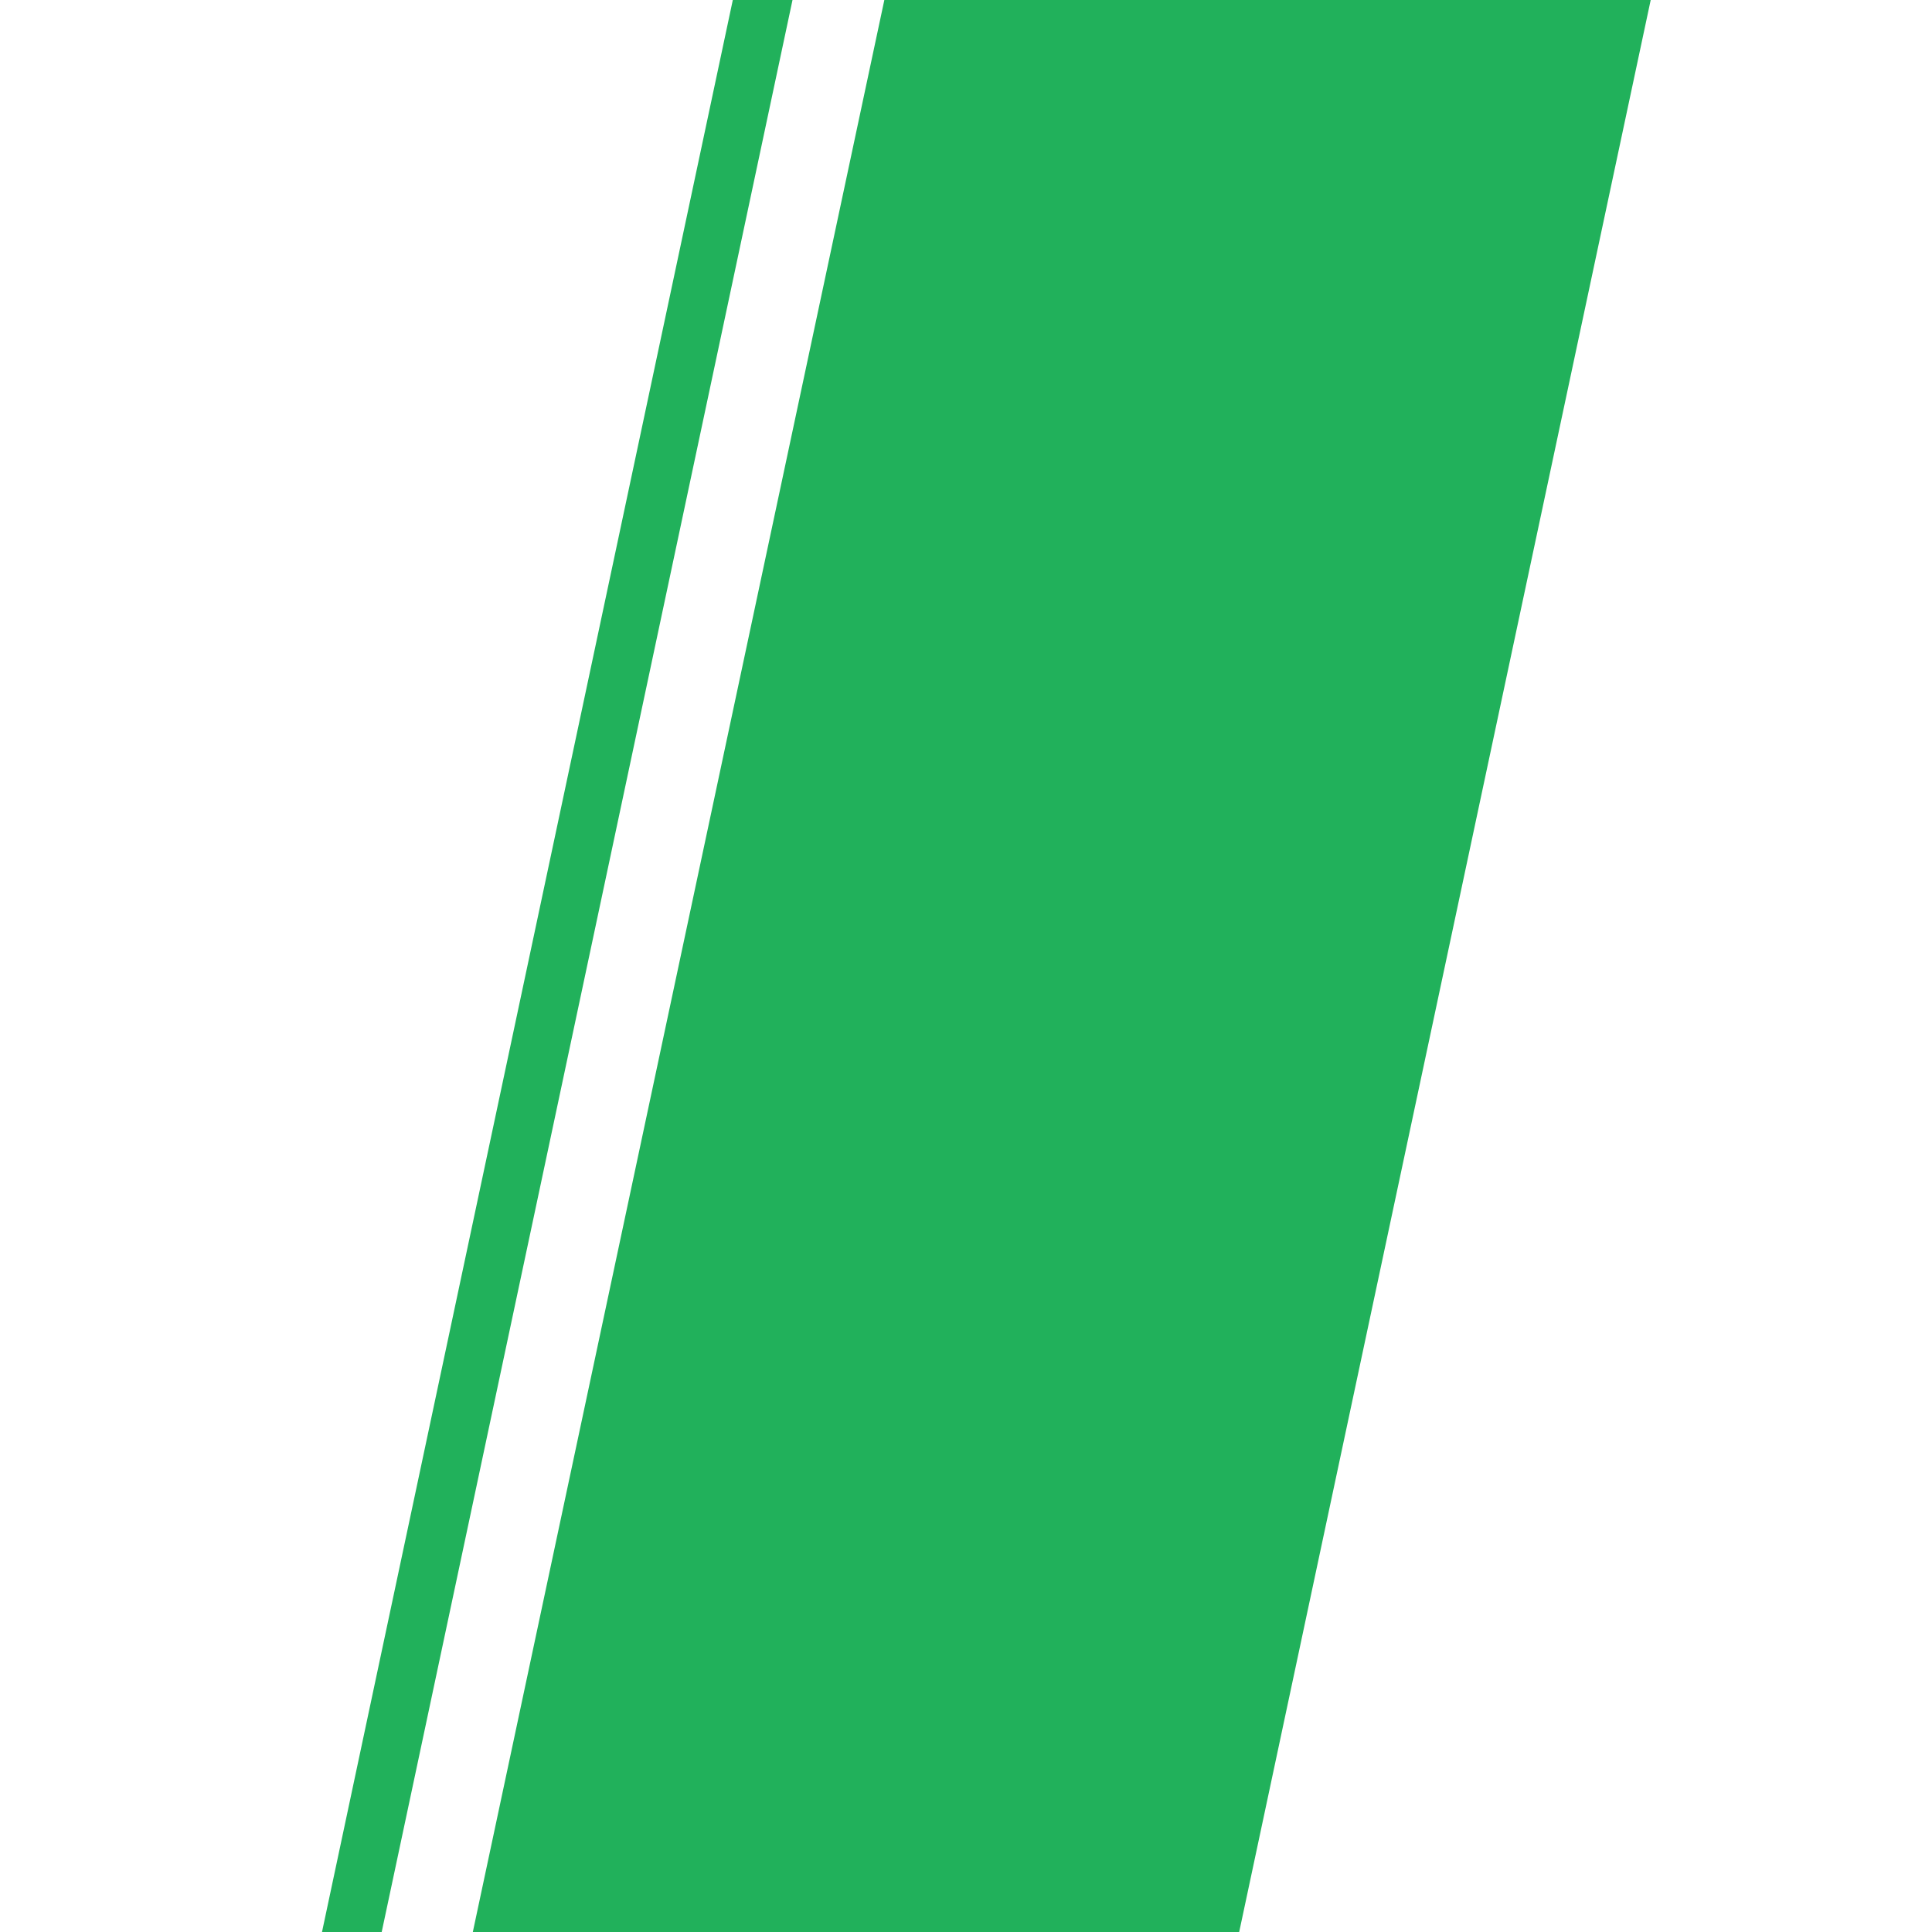
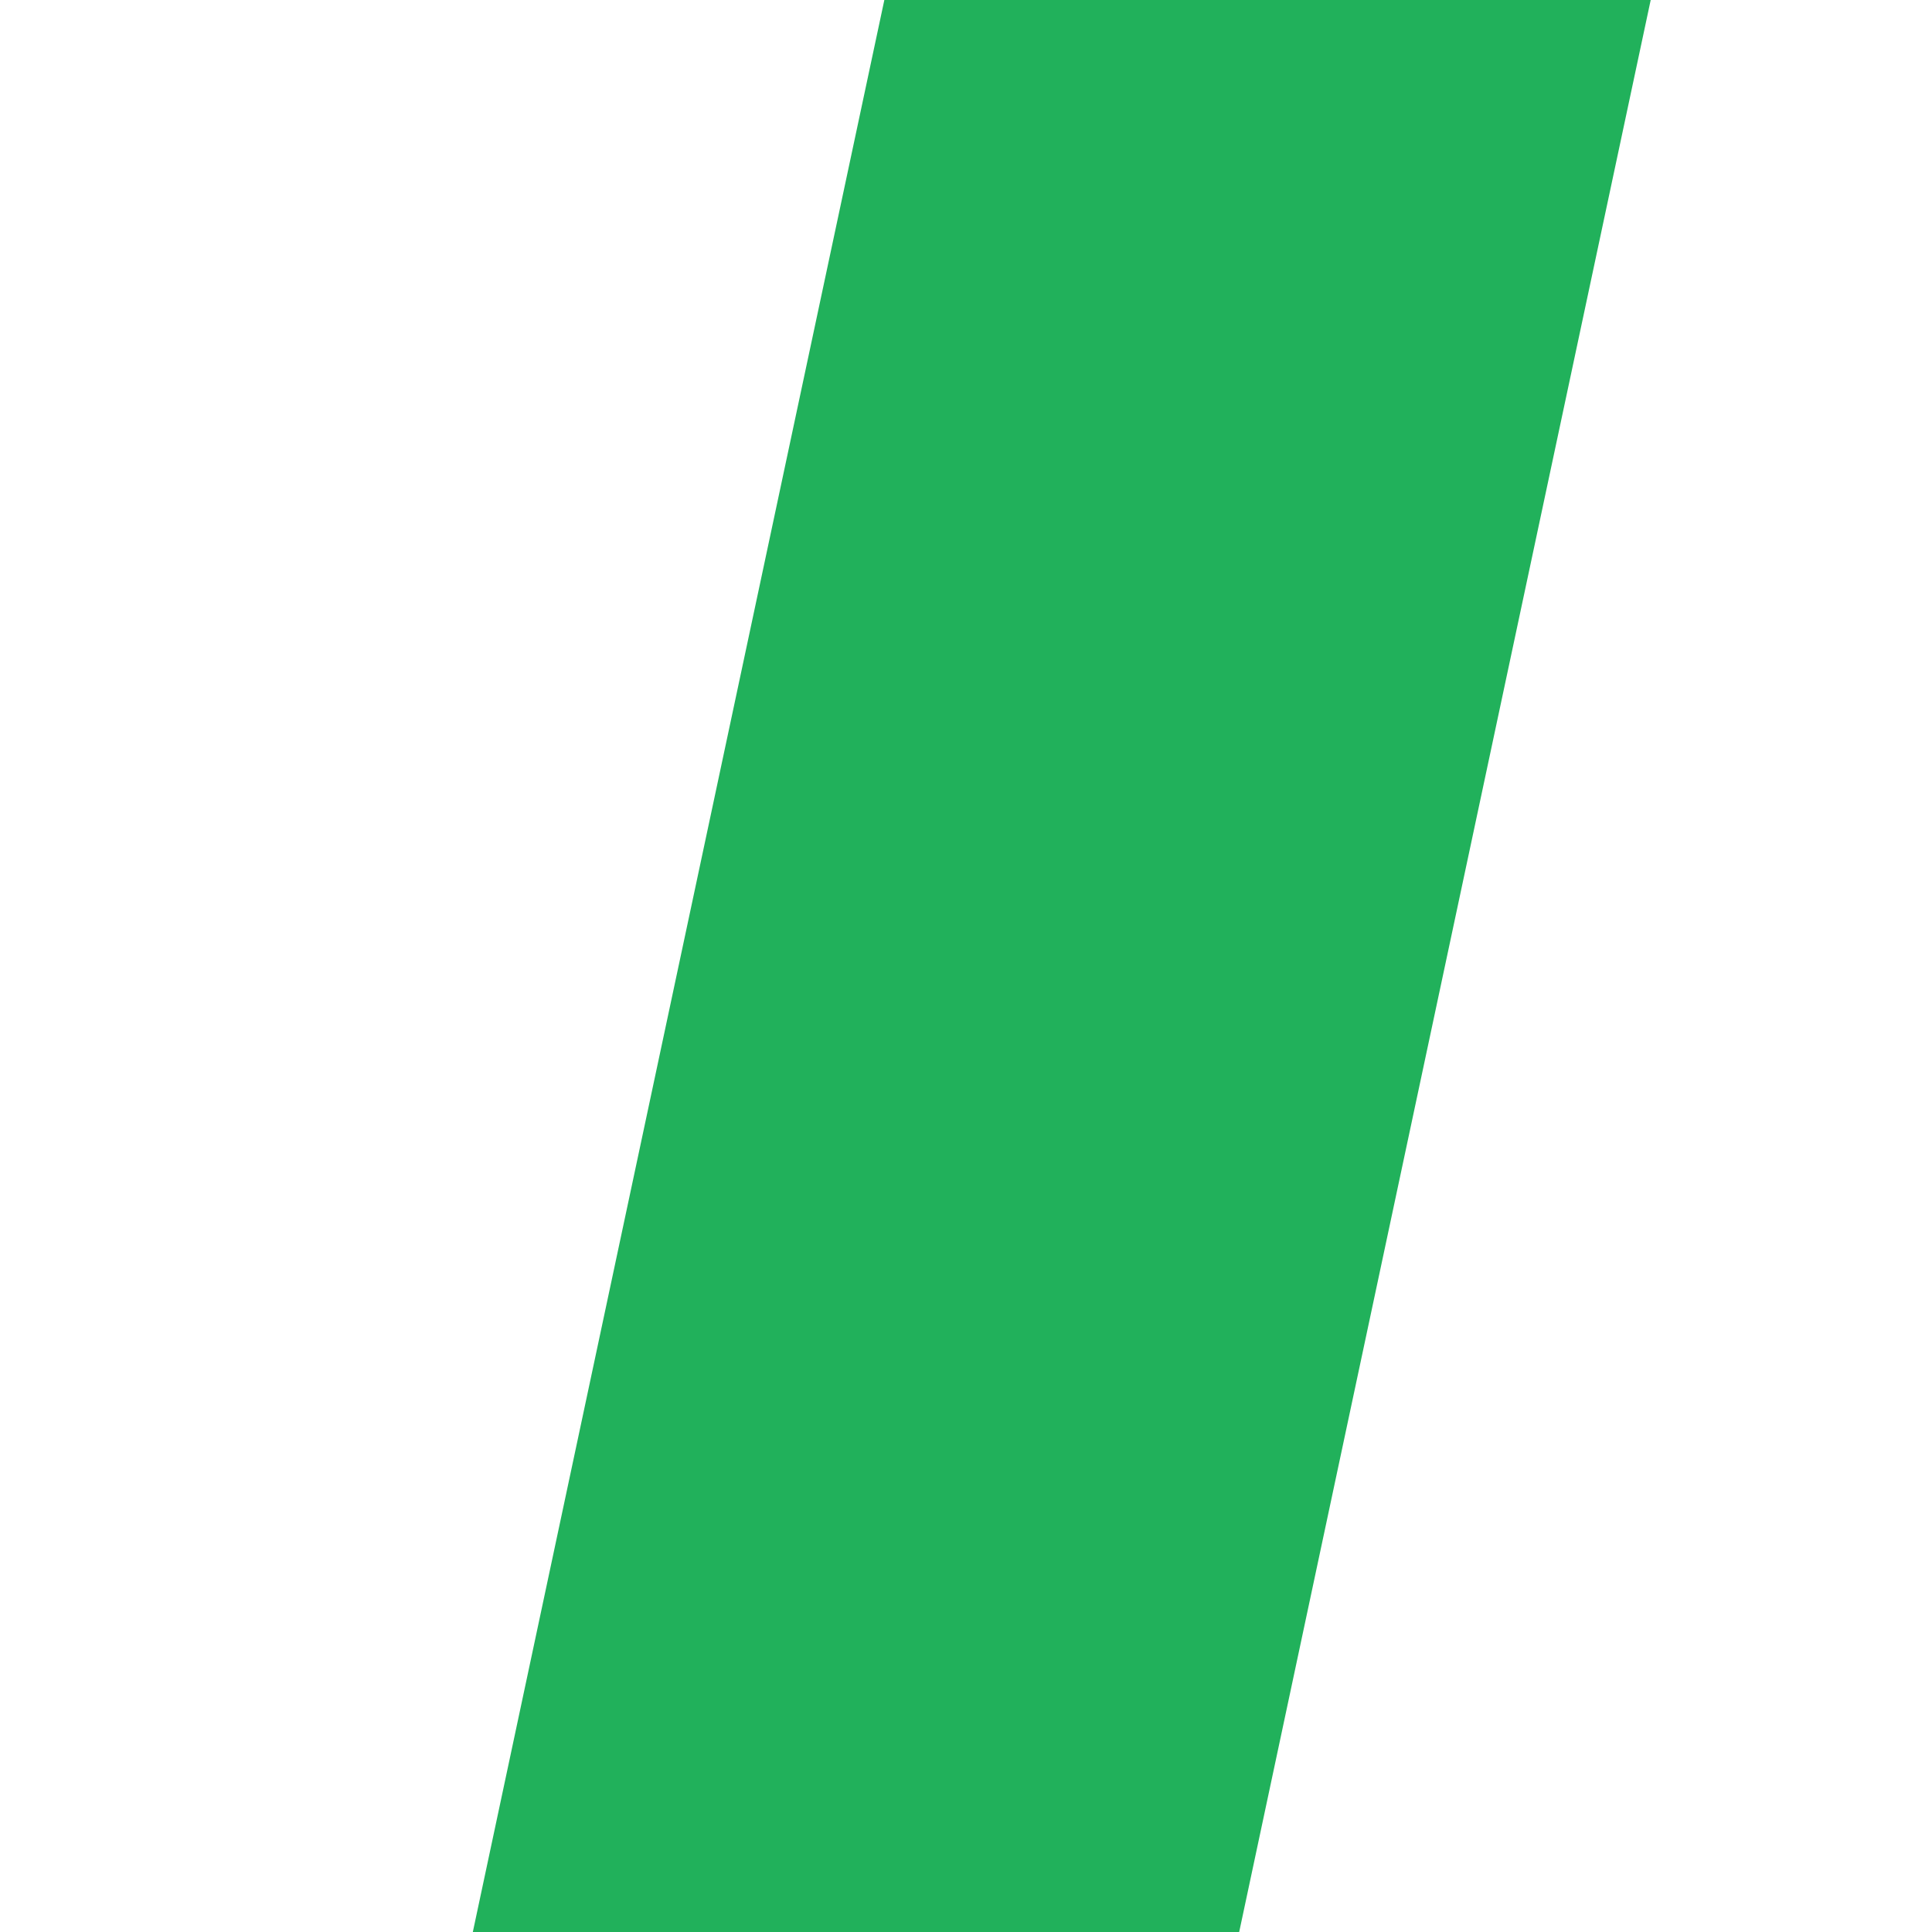
<svg xmlns="http://www.w3.org/2000/svg" width="30" height="30" viewBox="0 0 30 30" fill="none">
-   <path d="M13.732 0H25.632L19.242 30H7.342L13.732 0Z" fill="#21B15B" />
-   <path d="M11.379 0H12.306L5.927 30H5L11.379 0Z" fill="#21B15B" />
+   <path d="M13.732 0H25.632L19.242 30H7.342L13.732 0" fill="#21B15B" />
</svg>